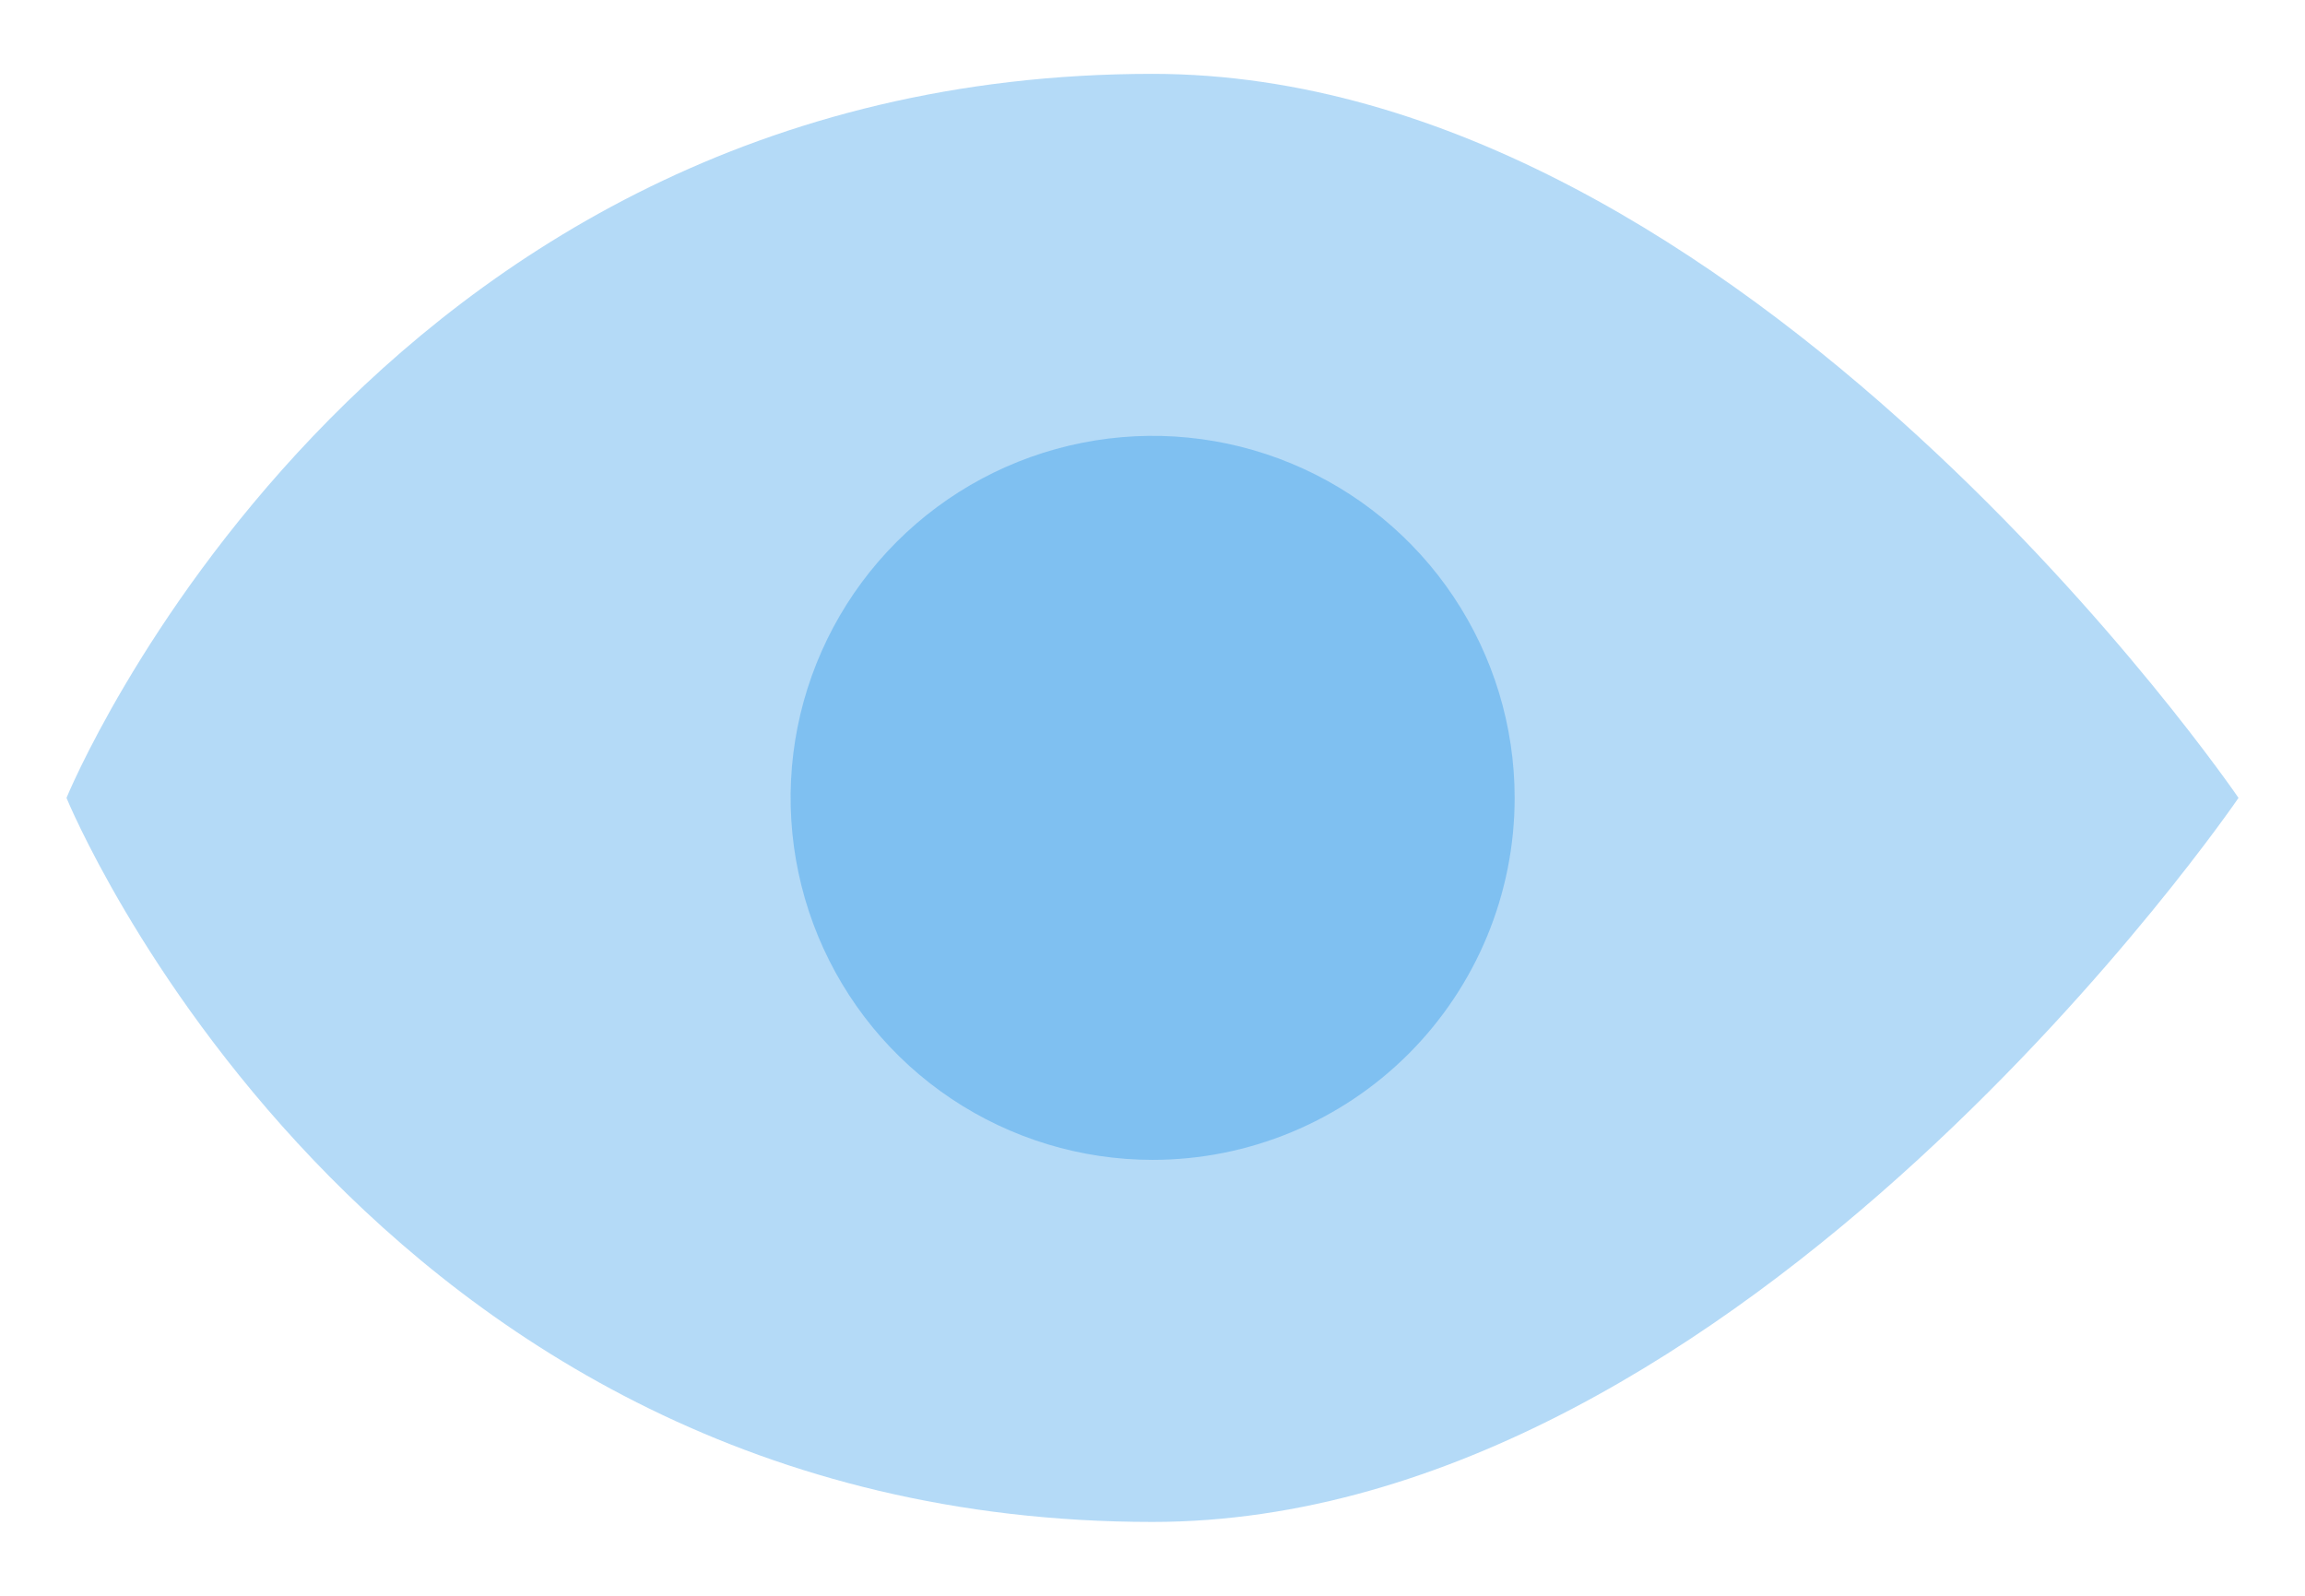
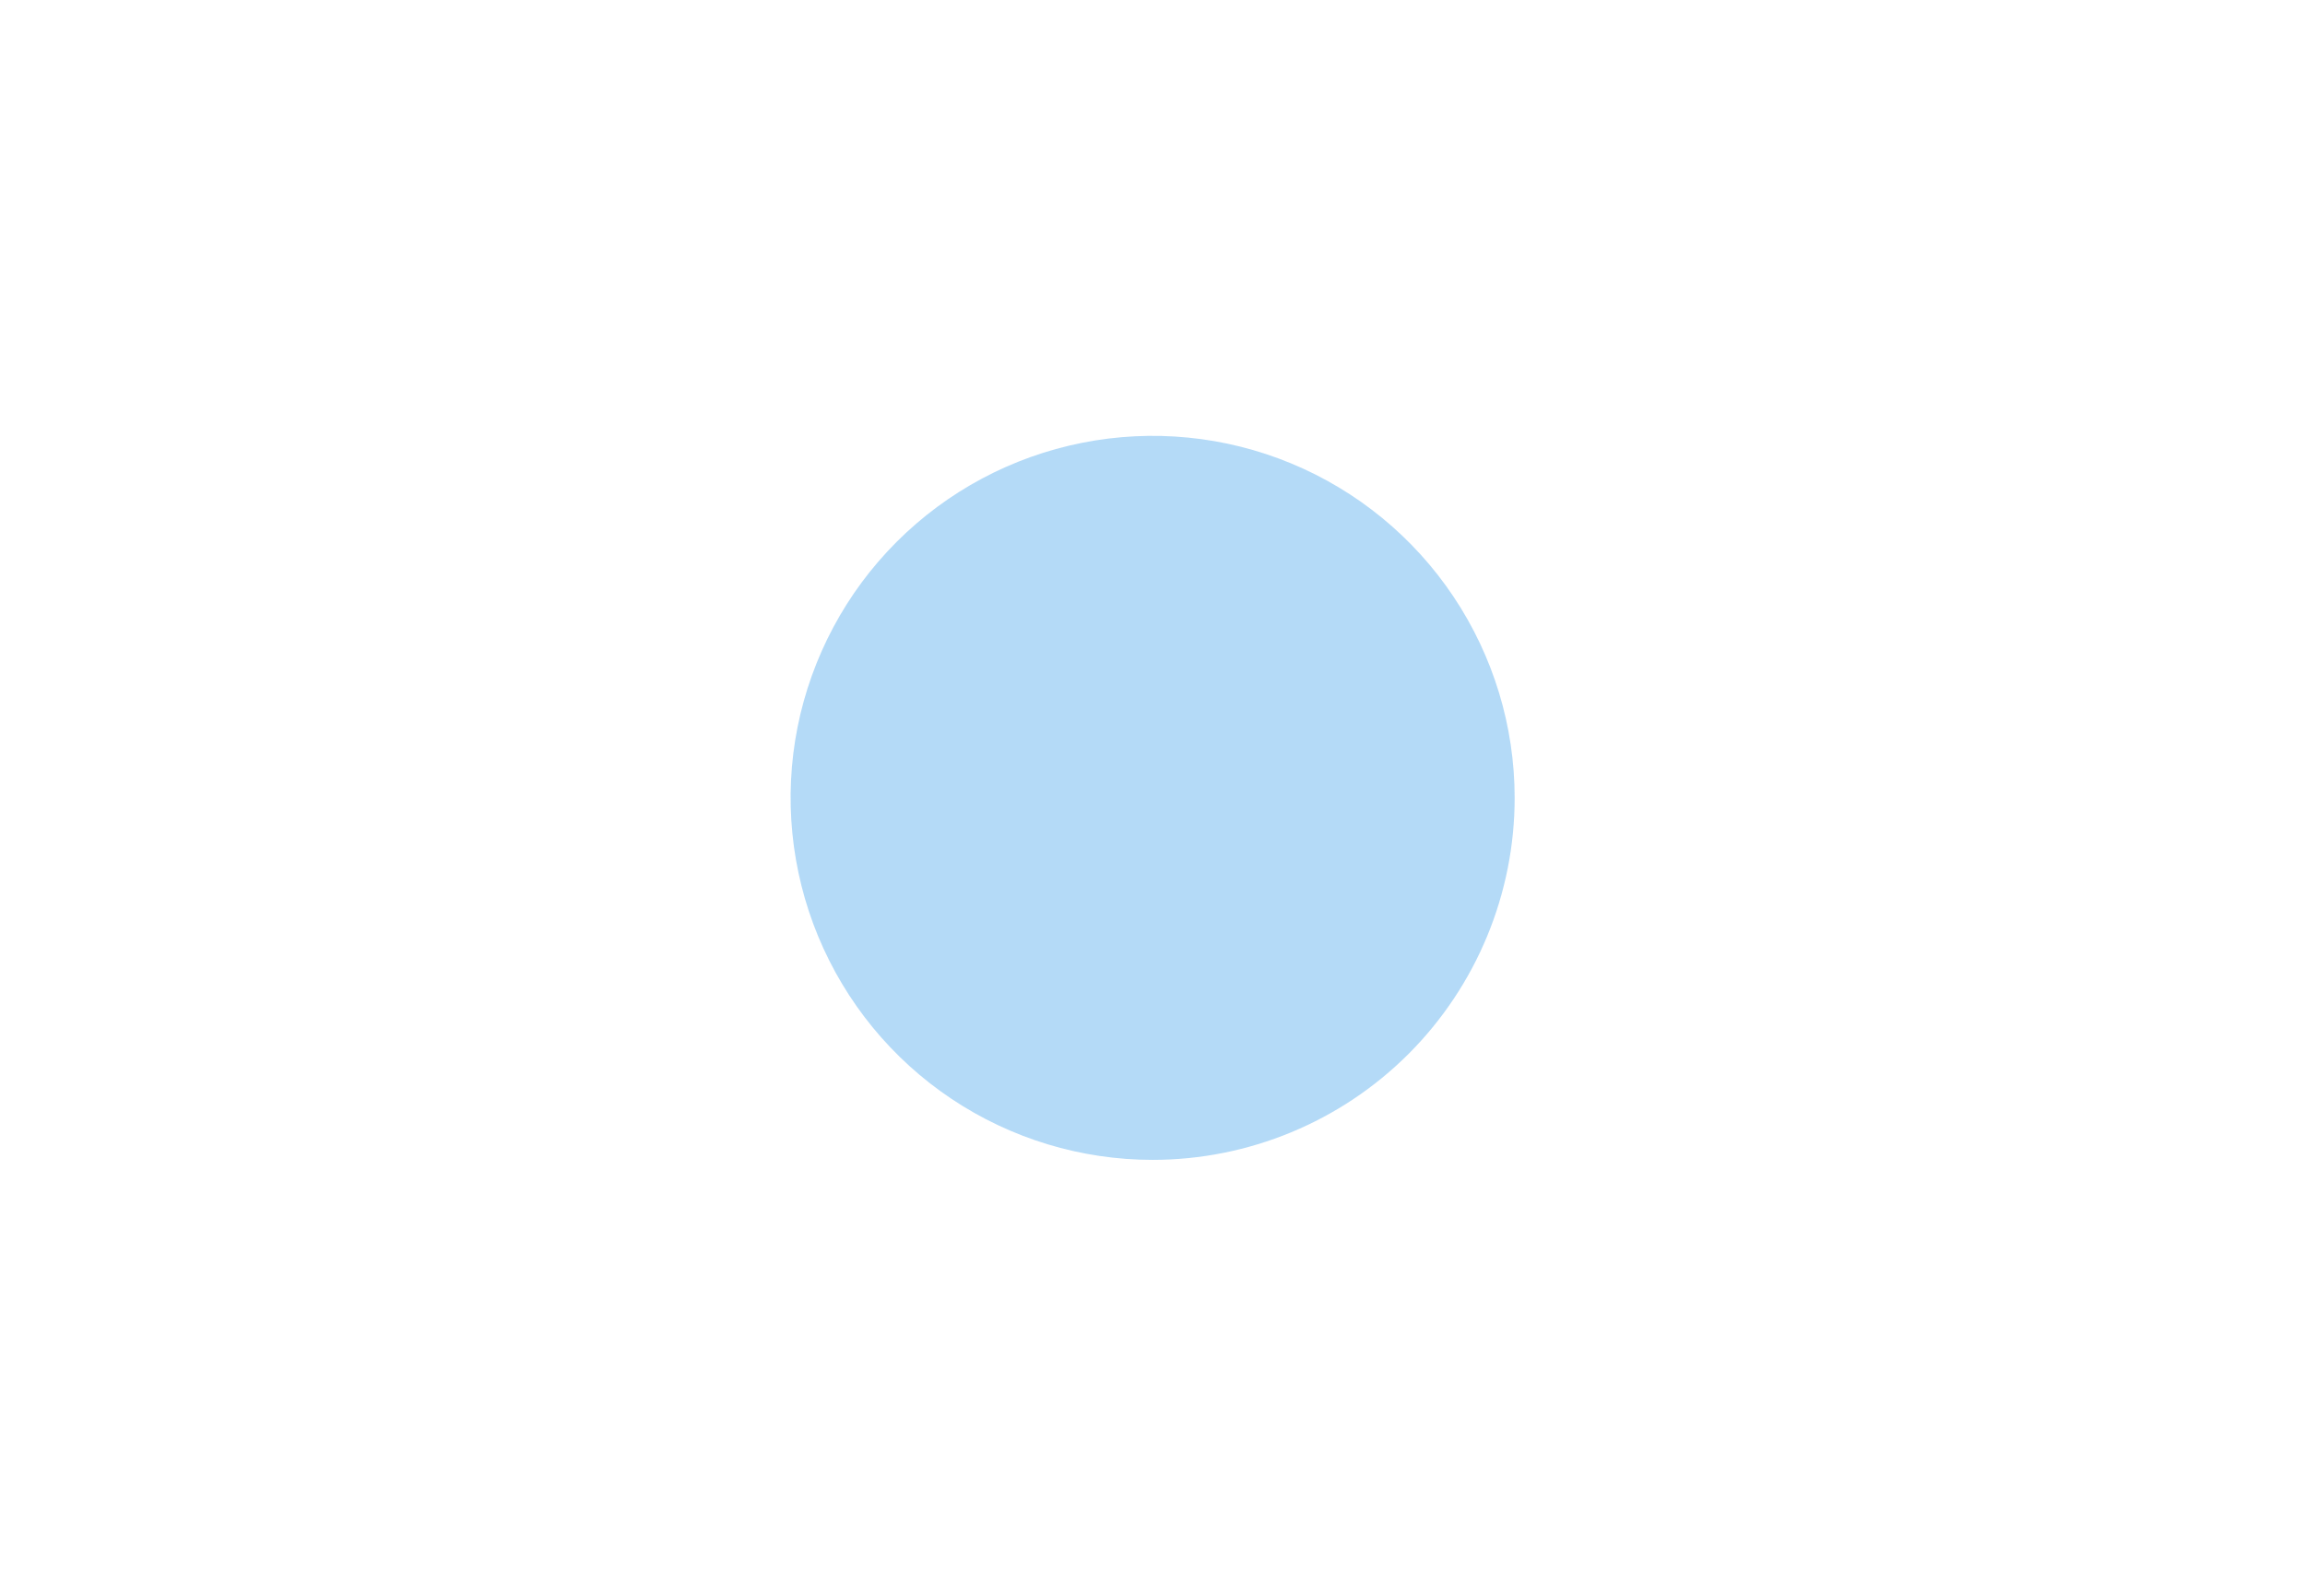
<svg xmlns="http://www.w3.org/2000/svg" width="26" height="18" viewBox="0 0 26 18" fill="none">
  <g id="Group 39546">
-     <path id="Vector" opacity="0.3" d="M0.75 9C0.75 9 4.092 0.833 13 0.833C19.682 0.833 25.25 9 25.25 9C25.25 9 19.682 17.167 13 17.167C4.092 17.167 0.75 9 0.75 9Z" fill="#0584E4" />
    <path id="Vector_2" opacity="0.3" d="M13.001 13.083C12.194 13.083 11.404 12.843 10.733 12.395C10.061 11.946 9.538 11.308 9.229 10.562C8.92 9.816 8.839 8.995 8.996 8.203C9.154 7.411 9.543 6.683 10.114 6.112C10.685 5.541 11.413 5.152 12.205 4.995C12.997 4.837 13.818 4.918 14.564 5.227C15.31 5.536 15.948 6.06 16.396 6.731C16.845 7.403 17.085 8.192 17.085 9C17.085 10.083 16.654 11.121 15.889 11.887C15.123 12.653 14.084 13.083 13.001 13.083Z" fill="#0584E4" />
  </g>
</svg>